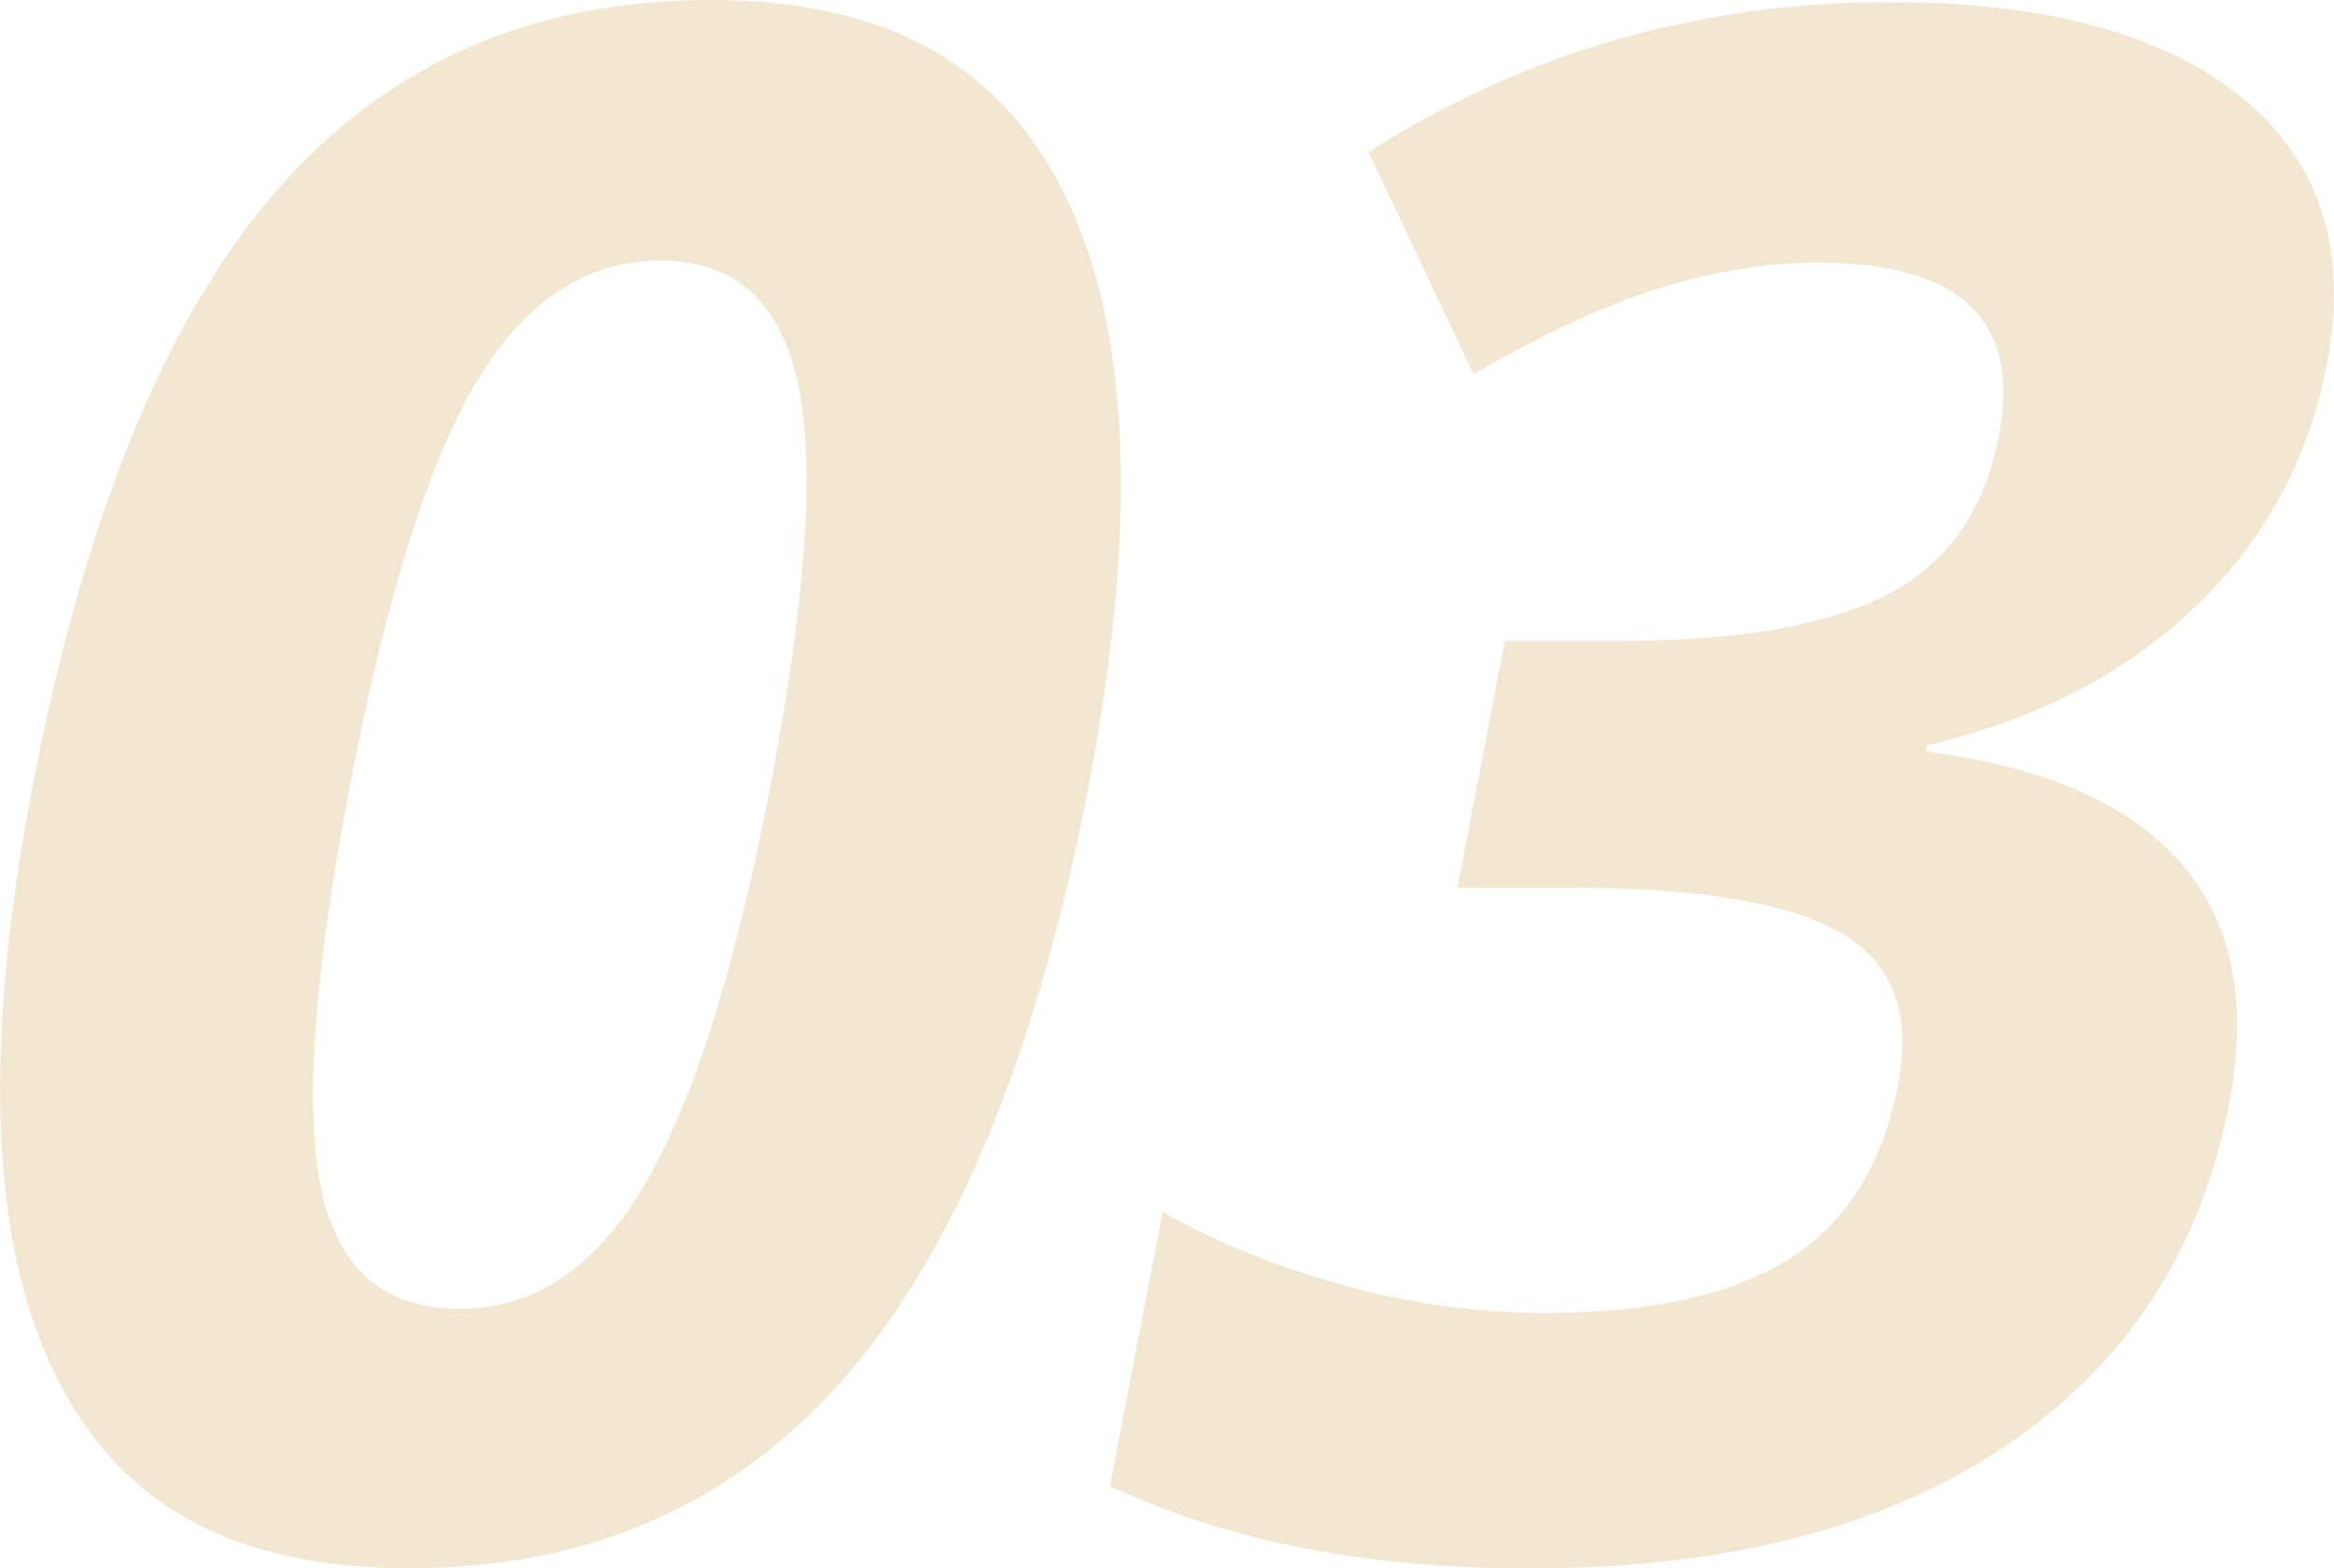
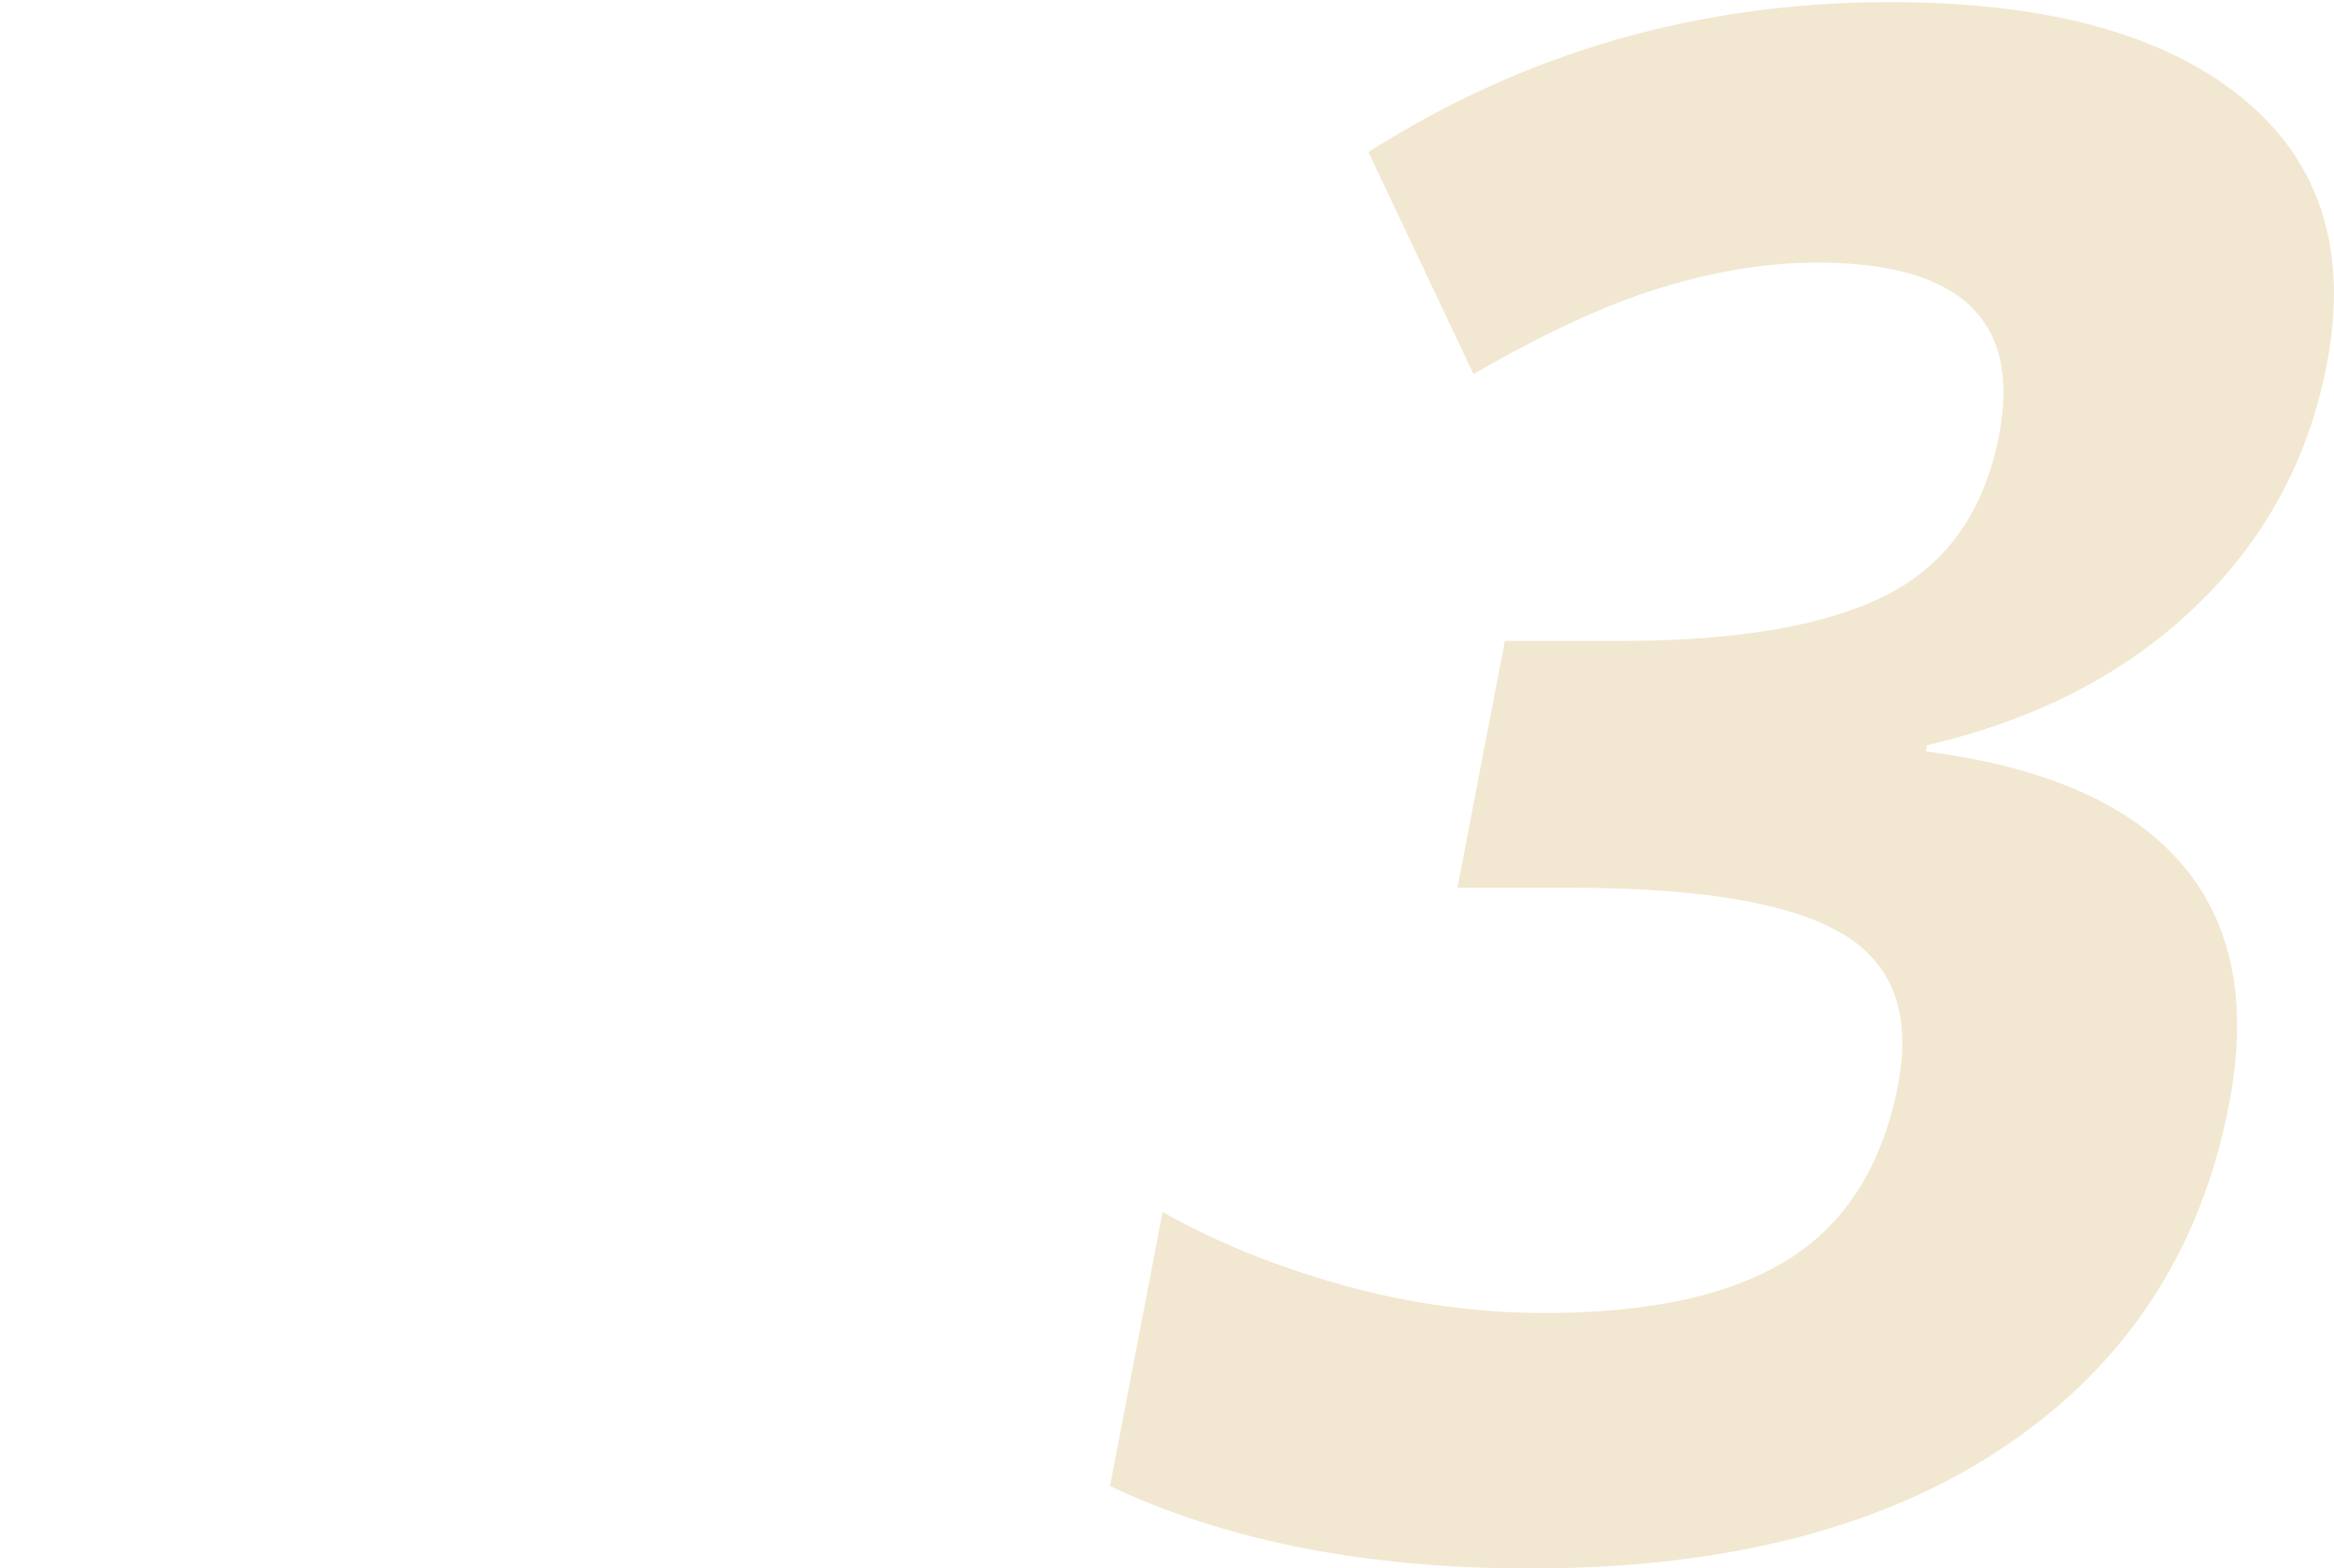
<svg xmlns="http://www.w3.org/2000/svg" id="_レイヤー_2" width="122" height="82" viewBox="0 0 122 82">
  <defs>
    <style>.cls-1{fill:#f2e8d1;stroke-width:0px;}</style>
  </defs>
  <g id="_コンテンツ">
-     <path class="cls-1" d="M56.91,41.08c-2.67,13.91-6.91,24.21-12.71,30.89-5.8,6.68-13.4,10.03-22.8,10.03s-15.32-3.45-18.62-10.35c-3.3-6.9-3.66-17.09-1.07-30.57,2.7-14.06,6.94-24.42,12.72-31.08C20.21,3.33,27.78,0,37.14,0s15.33,3.49,18.65,10.46c3.32,6.97,3.69,17.18,1.11,30.62ZM18.29,41.08c-1.88,9.77-2.38,16.77-1.52,21,.86,4.23,3.27,6.35,7.23,6.35s7.11-2.14,9.66-6.43c2.55-4.29,4.76-11.26,6.61-20.92,1.88-9.77,2.35-16.79,1.43-21.06-.93-4.27-3.32-6.4-7.17-6.4s-7.14,2.13-9.66,6.4c-2.51,4.27-4.71,11.29-6.58,21.06Z" />
    <path class="cls-1" d="M121.62,19.07c-.96,4.98-3.26,9.21-6.92,12.7-3.66,3.49-8.31,5.88-13.97,7.19l-.06.33c6.22.8,10.67,2.75,13.35,5.86,2.68,3.11,3.51,7.29,2.5,12.56-1.47,7.67-5.37,13.63-11.7,17.9-6.33,4.27-14.61,6.4-24.83,6.4-8.57,0-15.89-1.44-21.97-4.31l2.75-14.33c2.76,1.56,5.88,2.83,9.37,3.81,3.48.98,7.03,1.47,10.63,1.47,5.51,0,9.76-.94,12.75-2.83,2.99-1.89,4.89-4.92,5.69-9.1.72-3.74-.28-6.39-3.01-7.96-2.72-1.56-7.4-2.34-14.02-2.34h-6l2.48-12.91h6.1c6.12,0,10.75-.81,13.89-2.42,3.14-1.62,5.08-4.39,5.84-8.31,1.16-6.03-2.01-9.05-9.5-9.05-2.59,0-5.31.44-8.16,1.31-2.85.87-6.12,2.38-9.81,4.52l-5.49-11.61C79.74,2.72,88.83.11,98.8.11c8.17,0,14.31,1.67,18.4,5.01,4.09,3.34,5.57,7.99,4.42,13.95Z" />
  </g>
</svg>